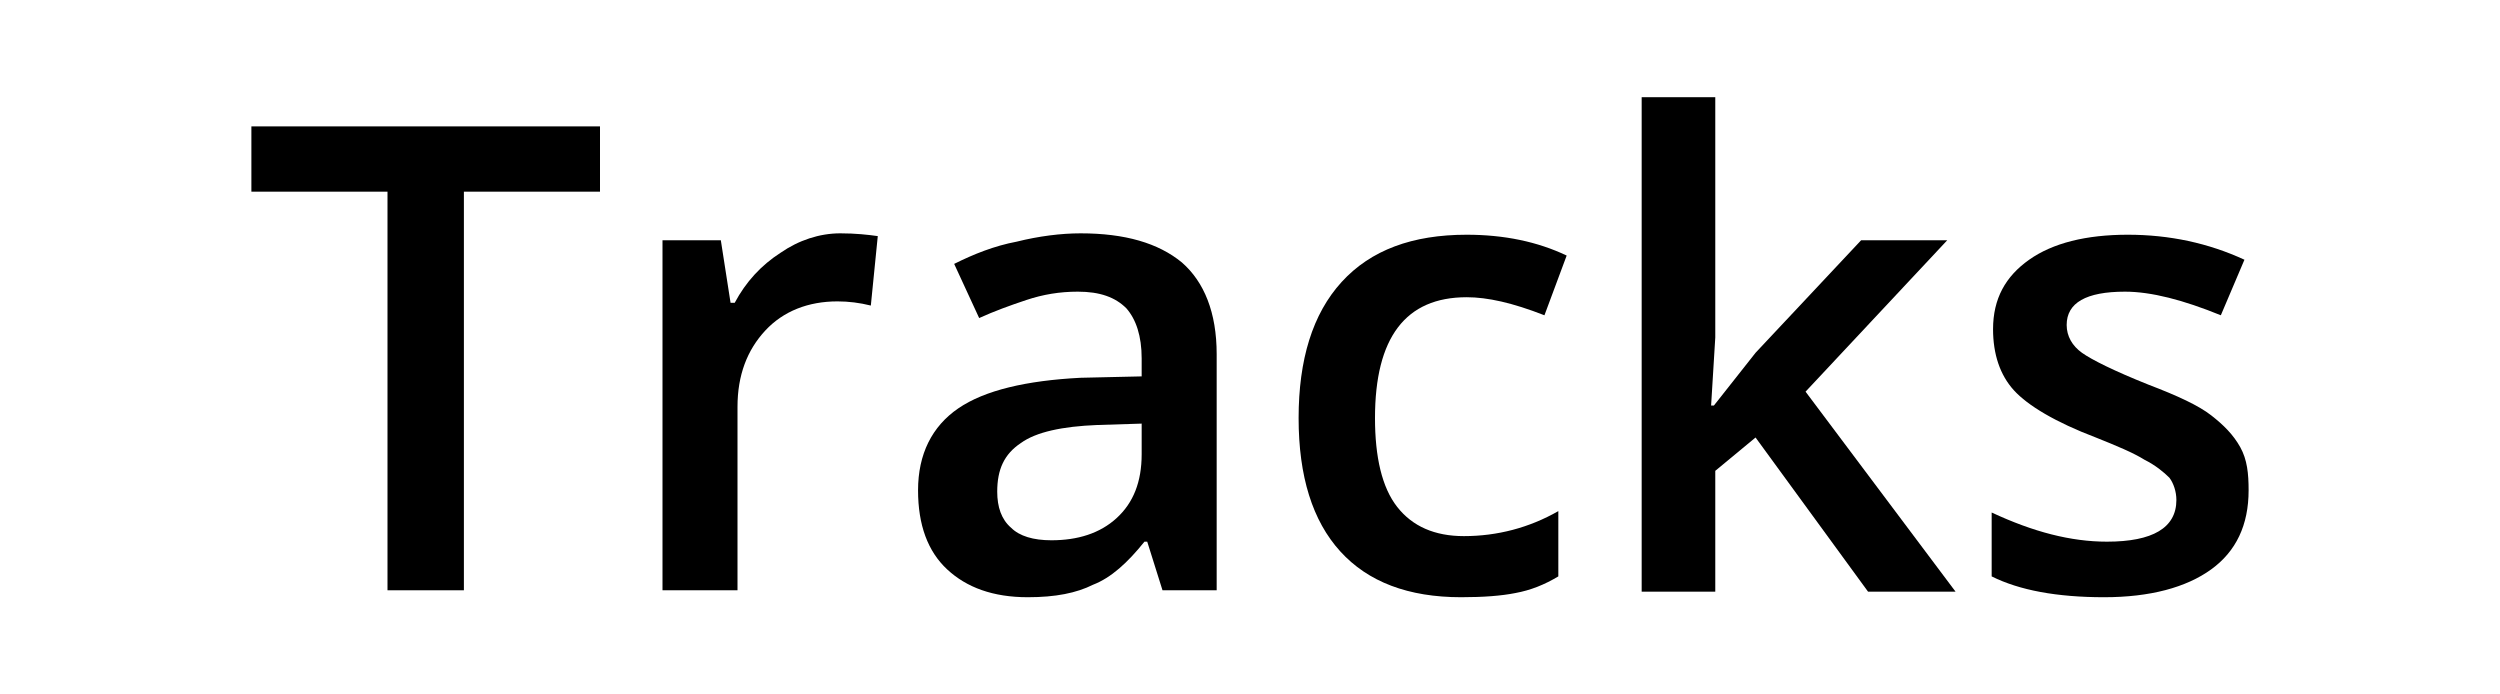
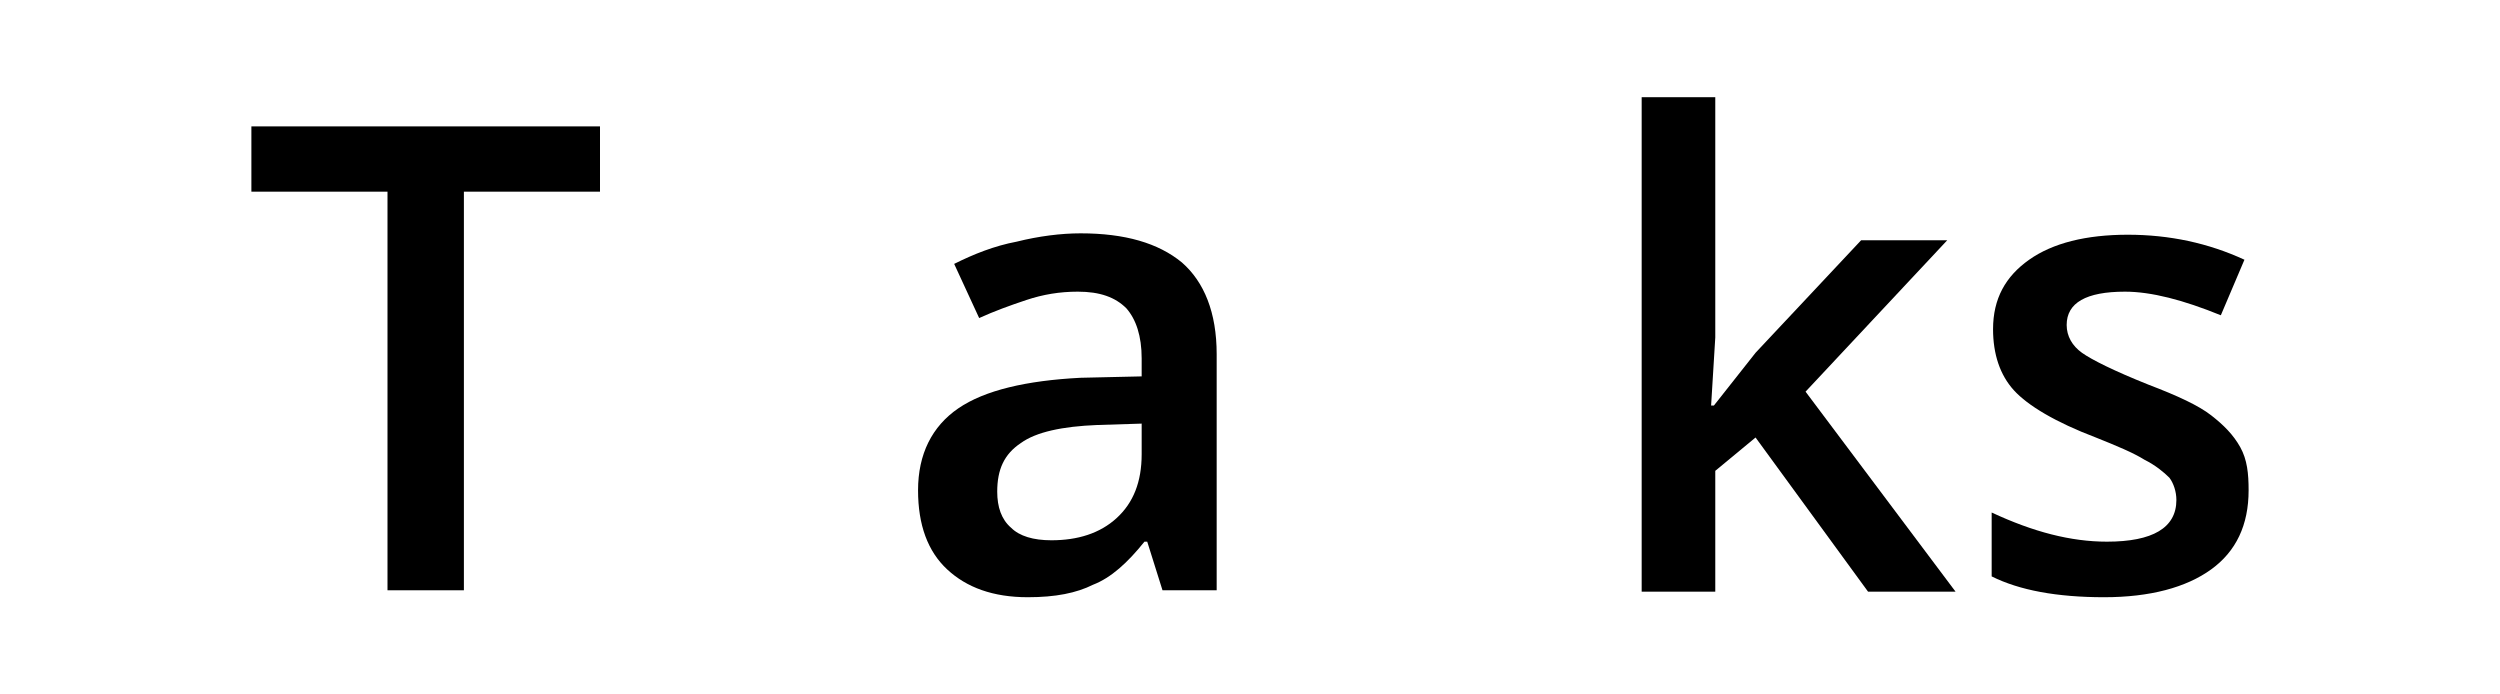
<svg xmlns="http://www.w3.org/2000/svg" version="1.1" id="Layer_1" x="0px" y="0px" viewBox="0 0 180 50" style="enable-background:new 0 0 180 50;" xml:space="preserve">
  <g>
    <path d="M33.4,42.5h-5.5V13.8h-9.8V9.1h25.1v4.7h-9.8V42.5z" />
-     <path d="M60.5,16.8c1.1,0,2,0.1,2.7,0.2l-0.5,5c-0.8-0.2-1.6-0.3-2.4-0.3c-2.1,0-3.9,0.7-5.2,2.1c-1.3,1.4-2,3.2-2,5.5v13.2h-5.4   V17.3h4.2l0.7,4.5h0.3c0.8-1.5,1.9-2.7,3.3-3.6C57.5,17.3,59,16.8,60.5,16.8z" />
    <path d="M83.7,42.5L82.6,39h-0.2c-1.2,1.5-2.4,2.6-3.7,3.1C77.5,42.7,76,43,74,43c-2.5,0-4.4-0.7-5.8-2c-1.4-1.3-2.1-3.2-2.1-5.7   c0-2.6,1-4.6,2.9-5.9c1.9-1.3,4.9-2,8.8-2.2l4.4-0.1v-1.3c0-1.6-0.4-2.8-1.1-3.6c-0.8-0.8-1.9-1.2-3.5-1.2c-1.3,0-2.5,0.2-3.7,0.6   s-2.3,0.8-3.4,1.3L68.7,19c1.4-0.7,2.9-1.3,4.5-1.6c1.6-0.4,3.2-0.6,4.6-0.6c3.2,0,5.6,0.7,7.3,2.1c1.6,1.4,2.5,3.6,2.5,6.6v17   H83.7z M75.7,38.9c1.9,0,3.5-0.5,4.7-1.6c1.2-1.1,1.8-2.6,1.8-4.6v-2.2l-3.2,0.1c-2.5,0.1-4.4,0.5-5.5,1.3   c-1.2,0.8-1.7,1.9-1.7,3.5c0,1.1,0.3,2,1,2.6C73.4,38.6,74.4,38.9,75.7,38.9z" />
-     <path d="M105.2,43c-3.8,0-6.7-1.1-8.7-3.3c-2-2.2-3-5.4-3-9.6c0-4.2,1-7.5,3.1-9.8c2.1-2.3,5.1-3.4,9-3.4c2.7,0,5.1,0.5,7.2,1.5   l-1.6,4.3c-2.3-0.9-4.1-1.3-5.6-1.3c-4.4,0-6.6,2.9-6.6,8.7c0,2.8,0.5,5,1.6,6.4c1.1,1.4,2.7,2.1,4.8,2.1c2.4,0,4.7-0.6,6.8-1.8   v4.7c-1,0.6-2,1-3.1,1.2C108.1,42.9,106.8,43,105.2,43z" />
    <path d="M123.4,29.2l3-3.8l7.6-8.1h6.2l-10.2,10.9l10.8,14.4h-6.3l-8.1-11.1l-2.9,2.4v8.7h-5.3V7h5.3v17.3l-0.3,4.9H123.4z" />
    <path d="M161.9,35.3c0,2.5-0.9,4.4-2.7,5.7c-1.8,1.3-4.4,2-7.7,2c-3.4,0-6.1-0.5-8.1-1.5v-4.6c3,1.4,5.7,2.1,8.3,2.1c3.3,0,5-1,5-3   c0-0.6-0.2-1.2-0.5-1.6c-0.4-0.4-1-0.9-1.8-1.3c-0.8-0.5-2-1-3.5-1.6c-2.9-1.1-4.9-2.3-5.9-3.4c-1-1.1-1.5-2.6-1.5-4.4   c0-2.2,0.9-3.8,2.6-5c1.7-1.2,4.1-1.8,7.1-1.8c3,0,5.8,0.6,8.4,1.8l-1.7,4c-2.7-1.1-5-1.7-6.9-1.7c-2.8,0-4.2,0.8-4.2,2.4   c0,0.8,0.4,1.5,1.1,2s2.3,1.3,4.8,2.3c2.1,0.8,3.6,1.5,4.5,2.2c0.9,0.7,1.6,1.4,2.1,2.3S161.9,34.1,161.9,35.3z" />
  </g>
</svg>